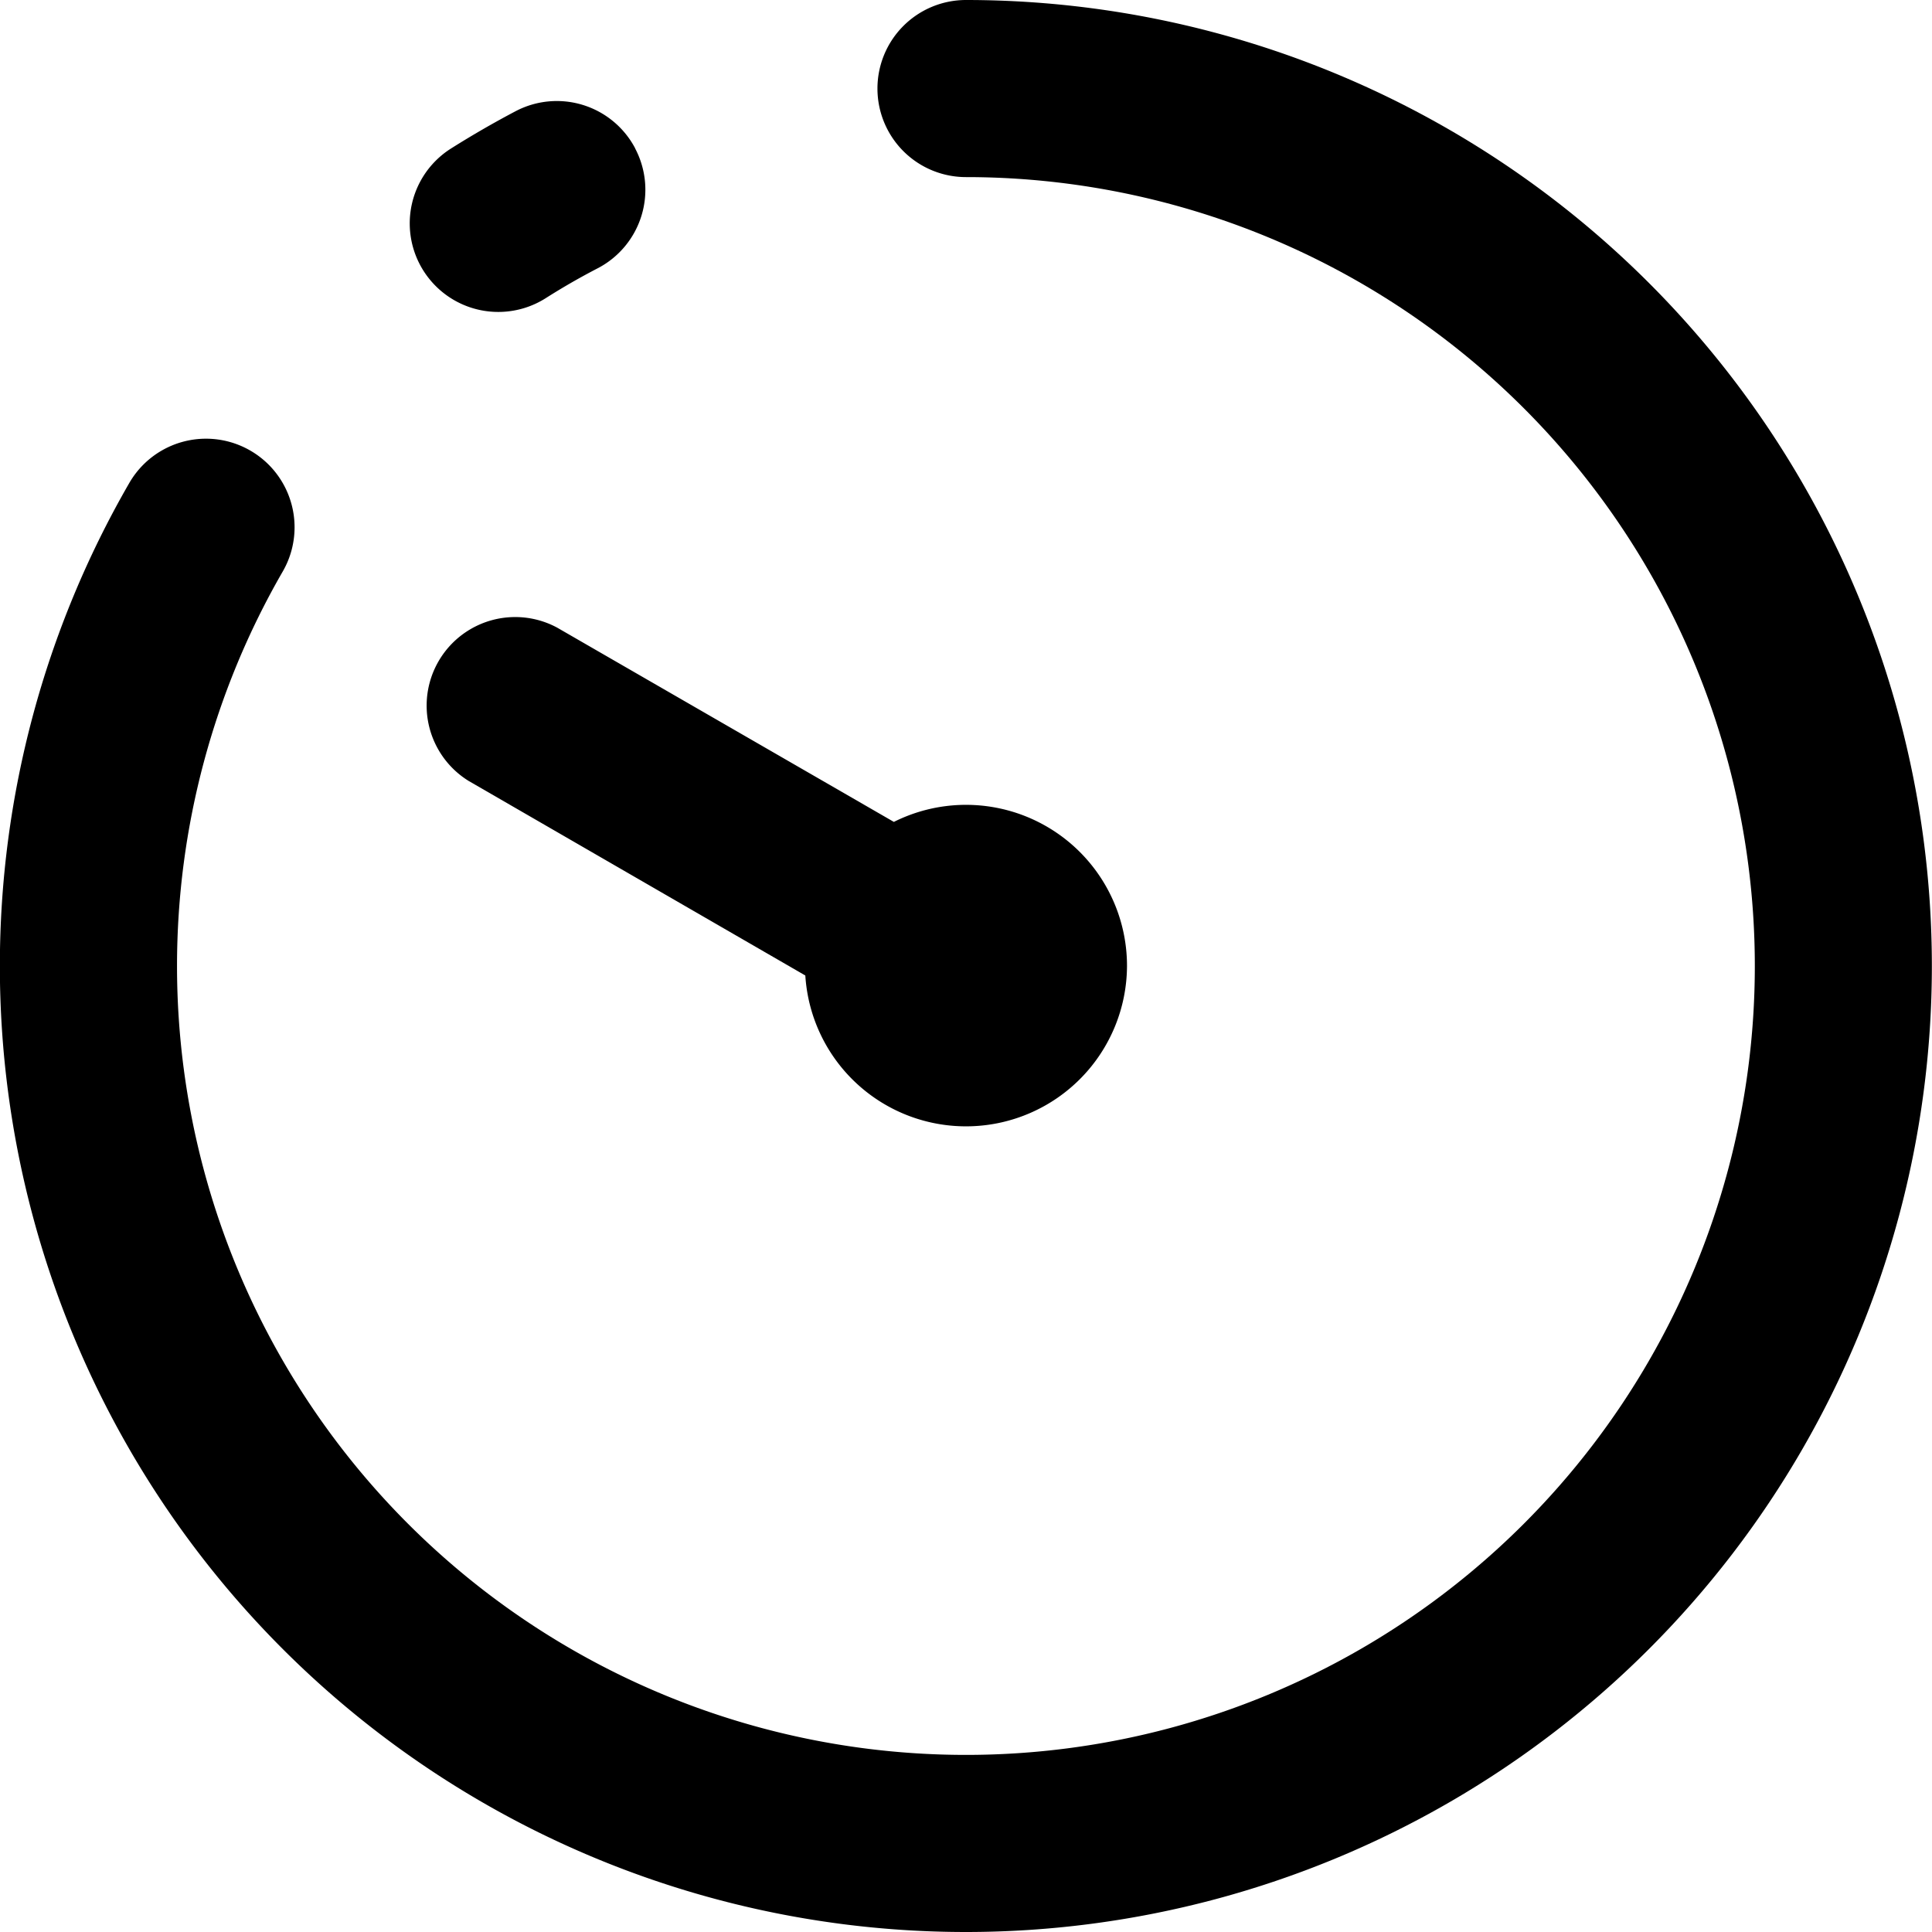
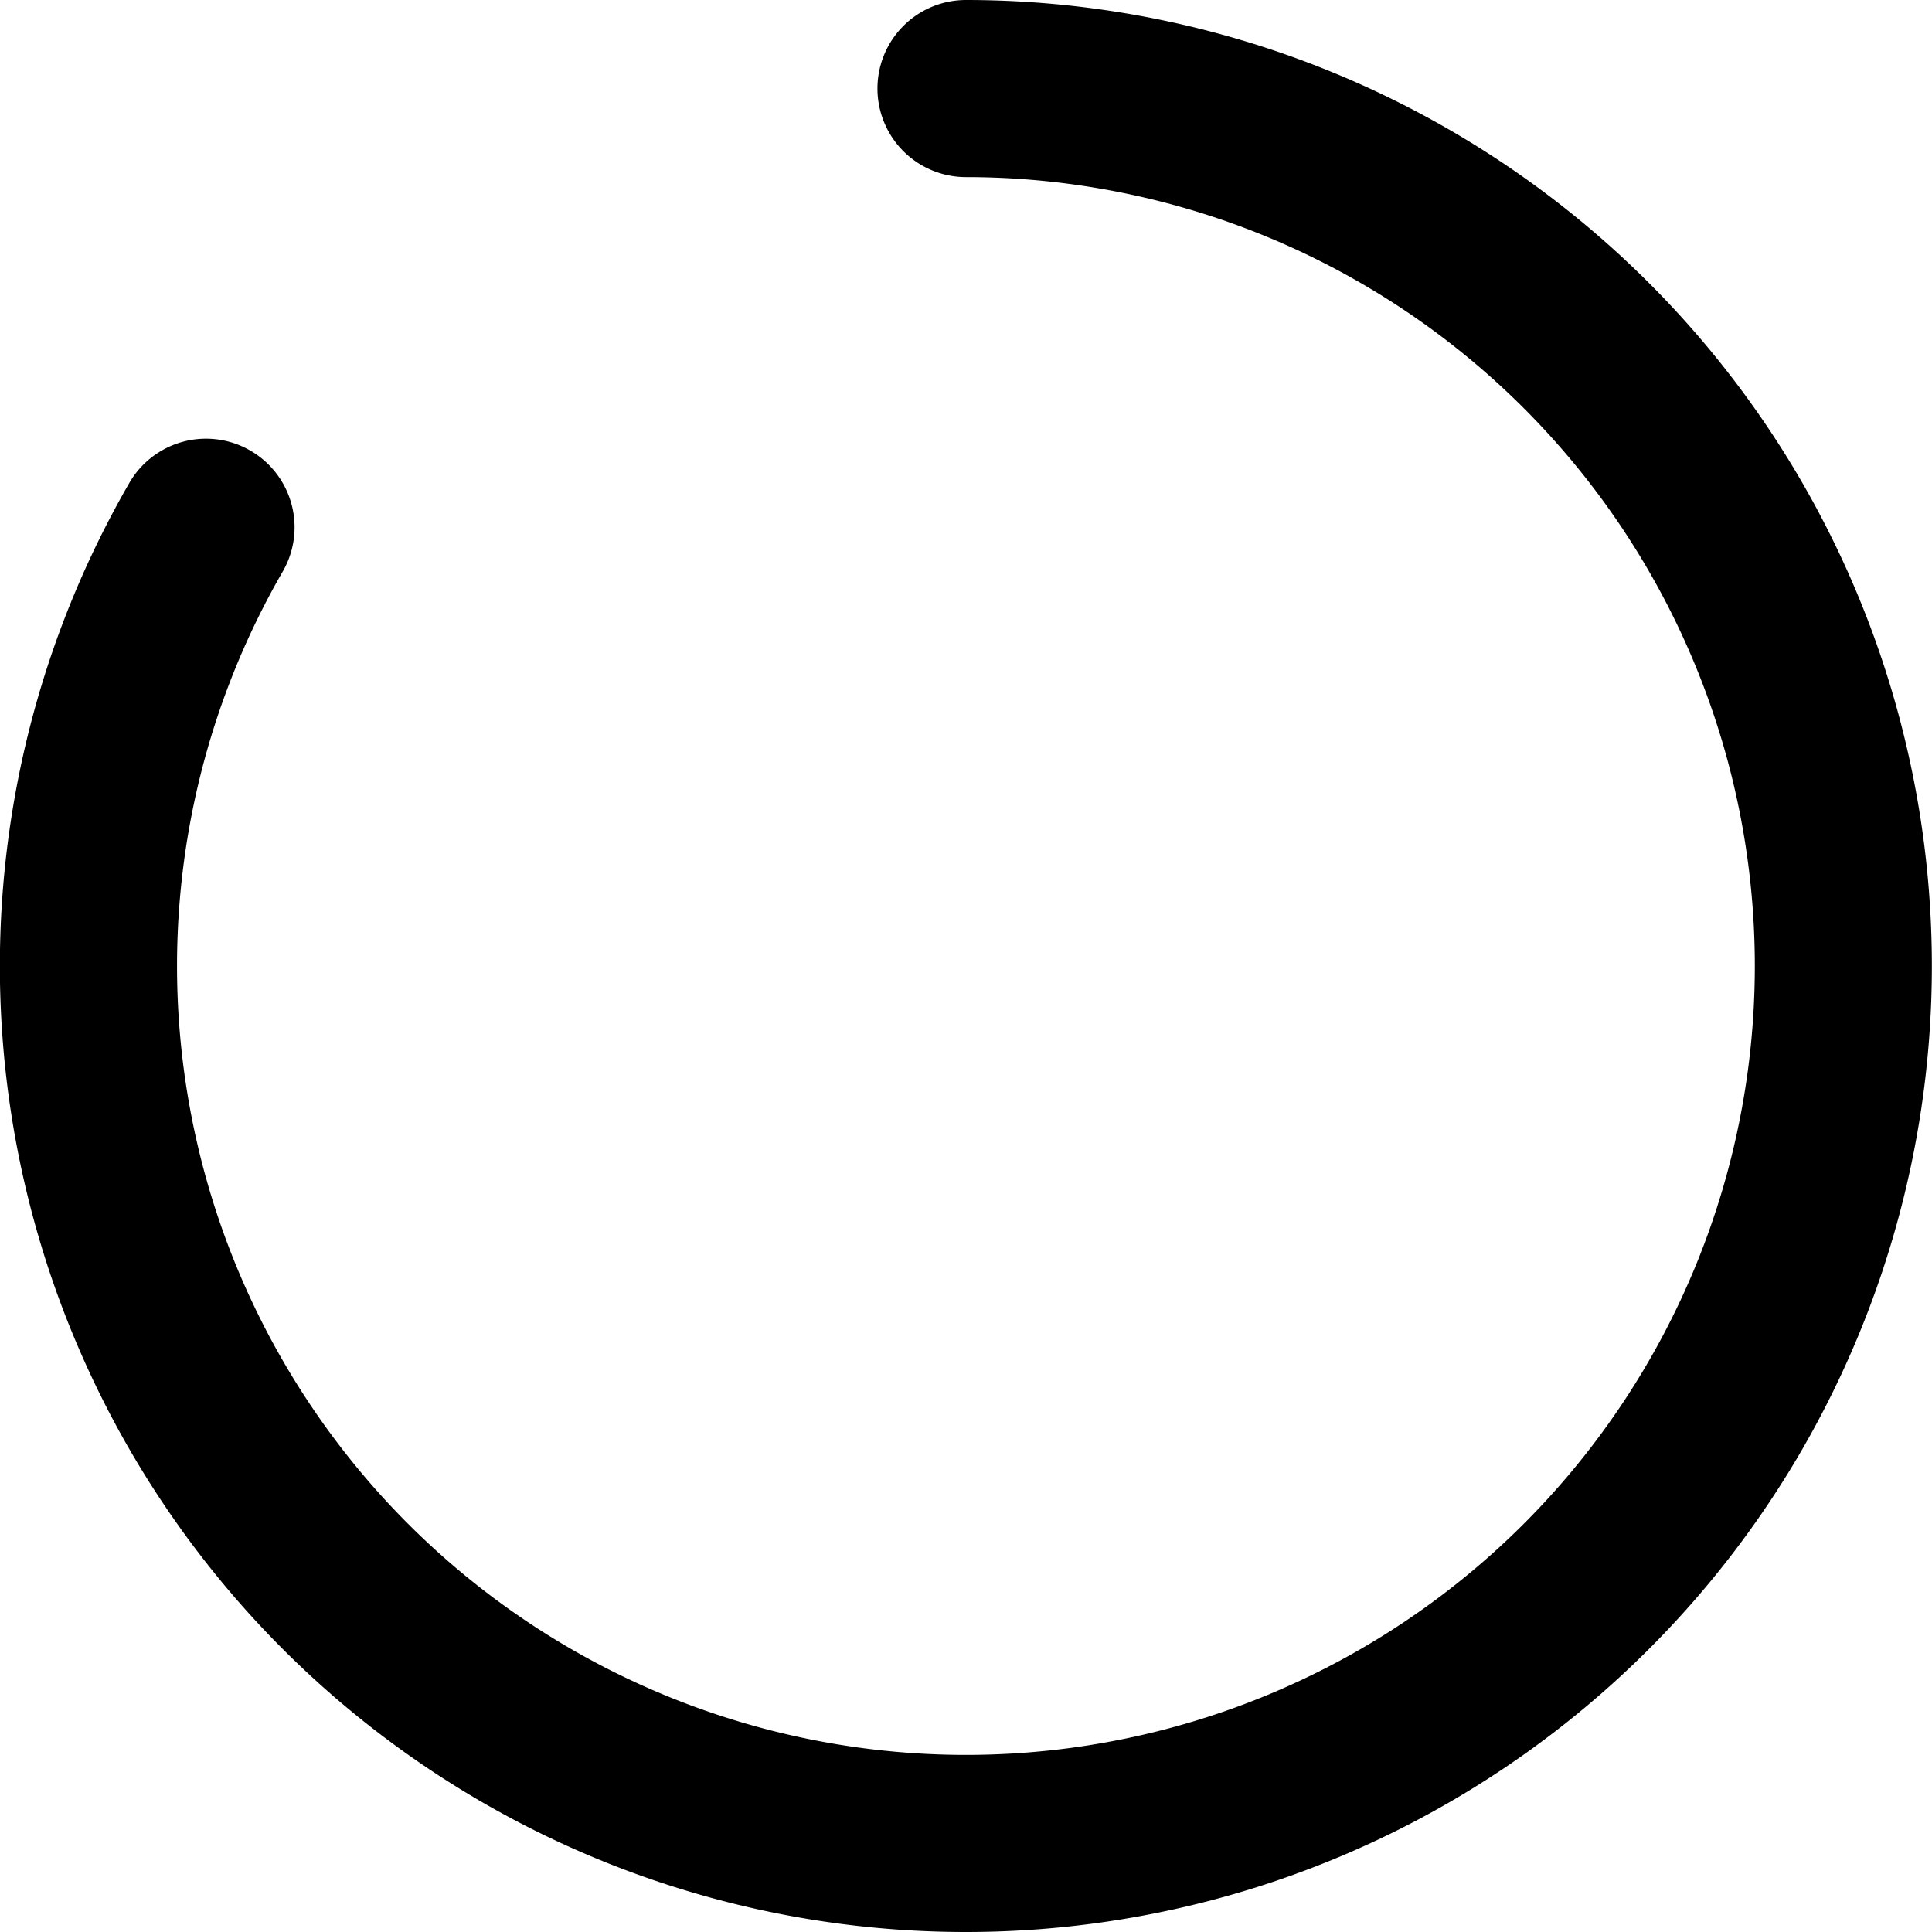
<svg xmlns="http://www.w3.org/2000/svg" width="12" height="12" fill="none">
  <g clip-path="url(#messagetimer-50__a)" fill="#000">
    <path d="M5.45.55A.55.55 0 0 1 6 0 6 6 0 1 1 .803 3a.55.55 0 0 1 .953.55A4.9 4.9 0 1 0 6 1.1a.55.55 0 0 1-.55-.55Z" />
-     <path d="M3.945.922a.55.55 0 0 1-.23.743 4.202 4.202 0 0 0-.327.188.55.55 0 0 1-.586-.931 5.96 5.96 0 0 1 .4-.231.55.55 0 0 1 .743.23ZM7 6a1 1 0 0 1-1.998.059L2.91 4.85a.55.55 0 0 1 .55-.952l2.092 1.207A1 1 0 0 1 7 6Z" />
  </g>
  <defs>
    <clipPath id="messagetimer-50__a">
      <path fill="#fff" d="M0 0h12v12H0z" />
    </clipPath>
  </defs>
</svg>